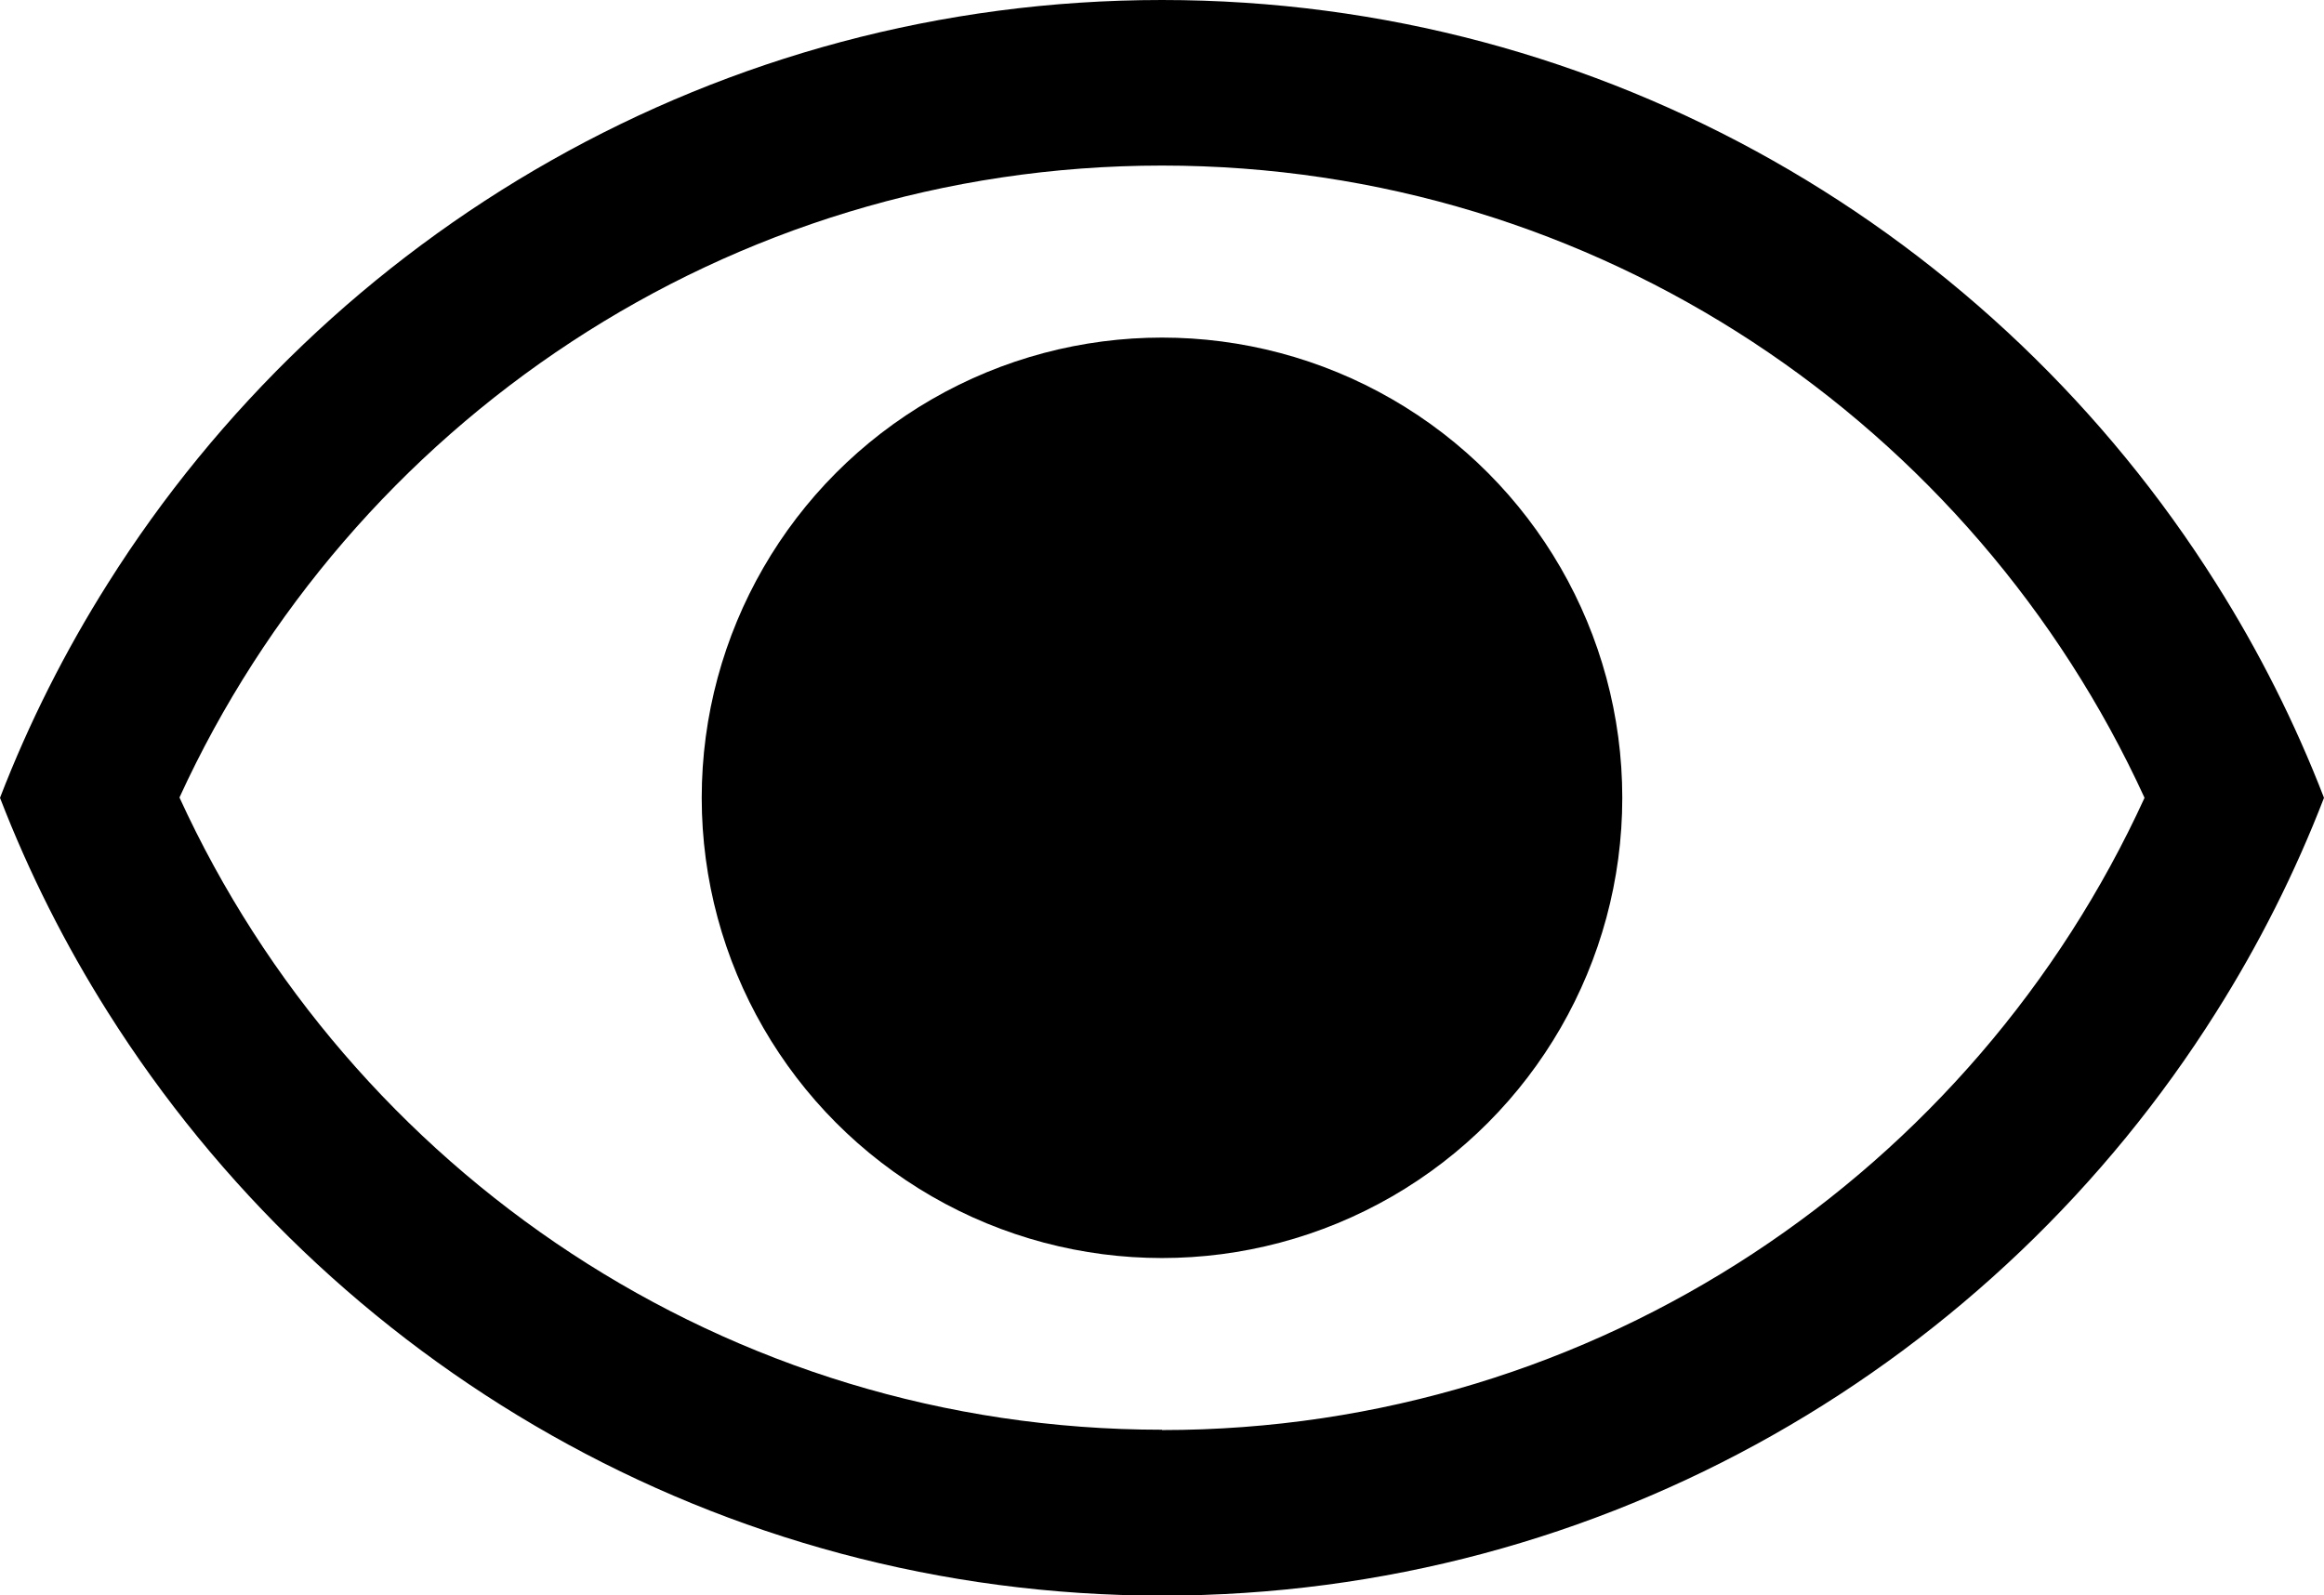
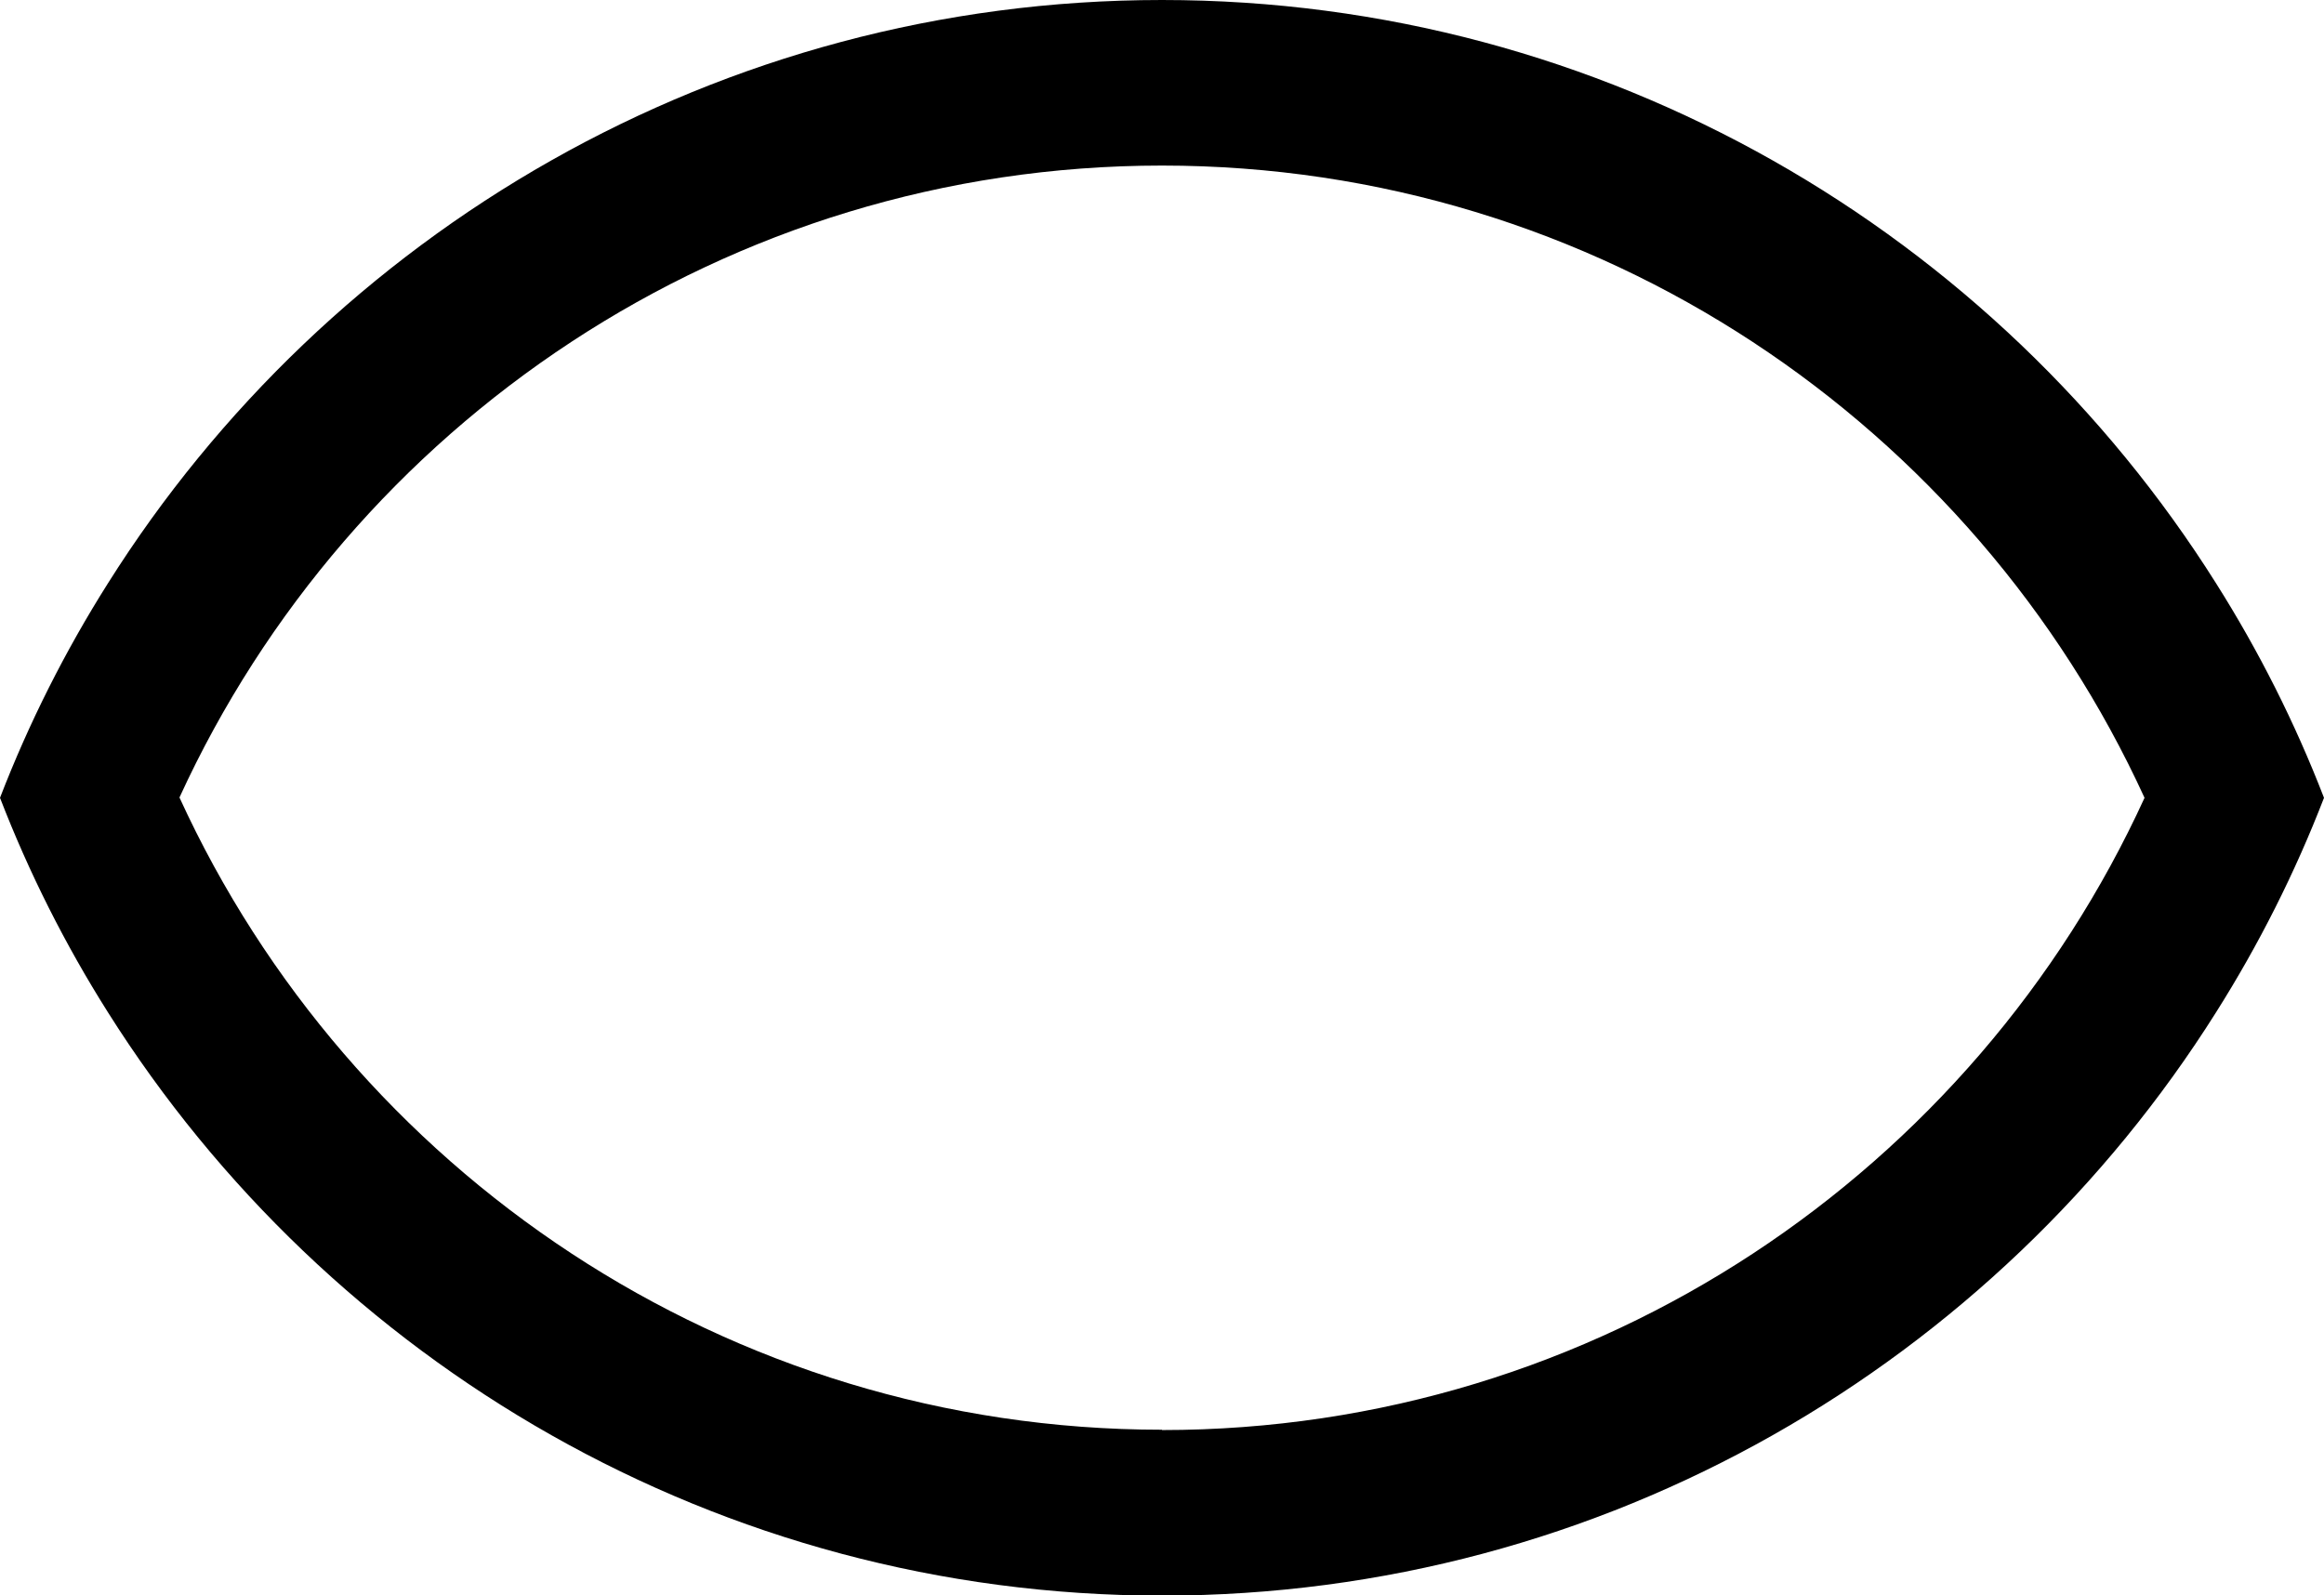
<svg xmlns="http://www.w3.org/2000/svg" id="Layer_2" viewBox="0 0 72 49.43">
  <path d="M68.66,18.08C61.83,7.23,49.74,0,36,0S10.17,7.23,3.34,18.08c-1.32,2.09-2.44,4.31-3.34,6.64.9,2.33,2.02,4.55,3.34,6.64,6.84,10.85,18.92,18.08,32.66,18.08s25.83-7.23,32.66-18.08c1.32-2.09,2.44-4.31,3.34-6.64-.9-2.33-2.02-4.55-3.34-6.64ZM36,44.3c-13.5,0-25.15-8.04-30.44-19.59C10.85,13.17,22.5,5.13,36,5.13s25.15,8.04,30.44,19.59c-5.28,11.54-16.93,19.59-30.44,19.59Z" />
-   <circle cx="36" cy="24.72" r="14.26" />
</svg>